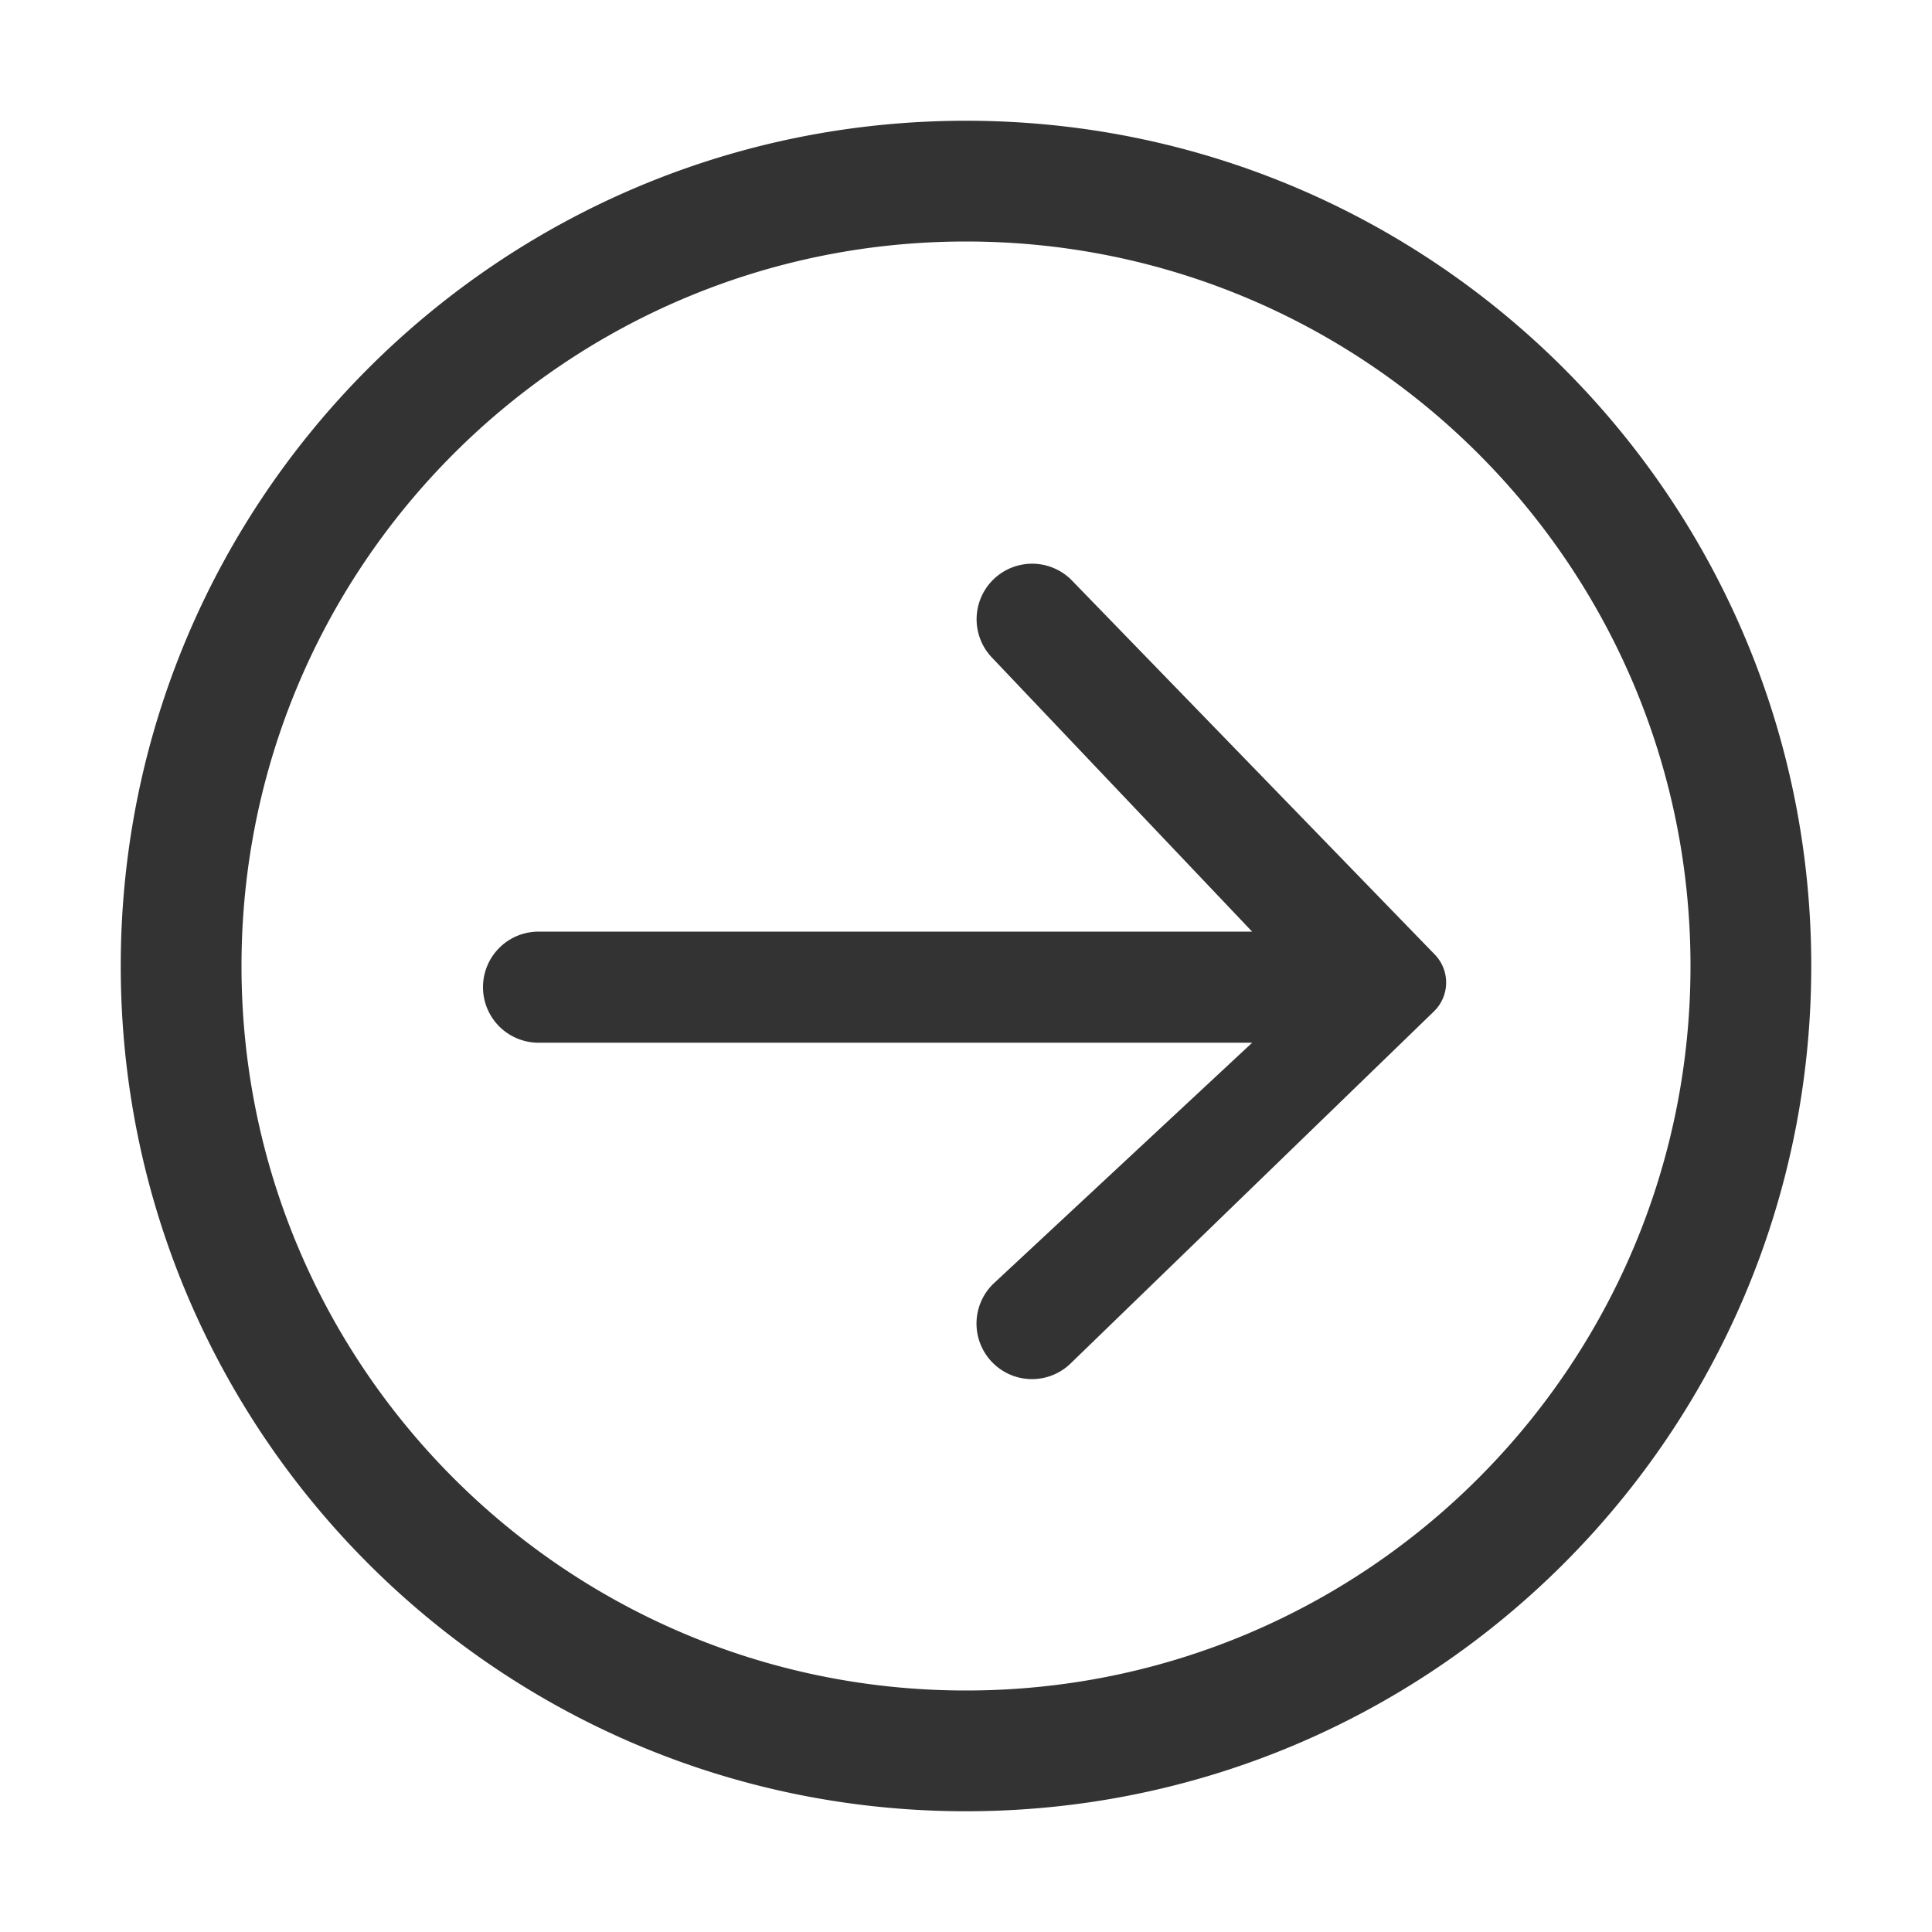
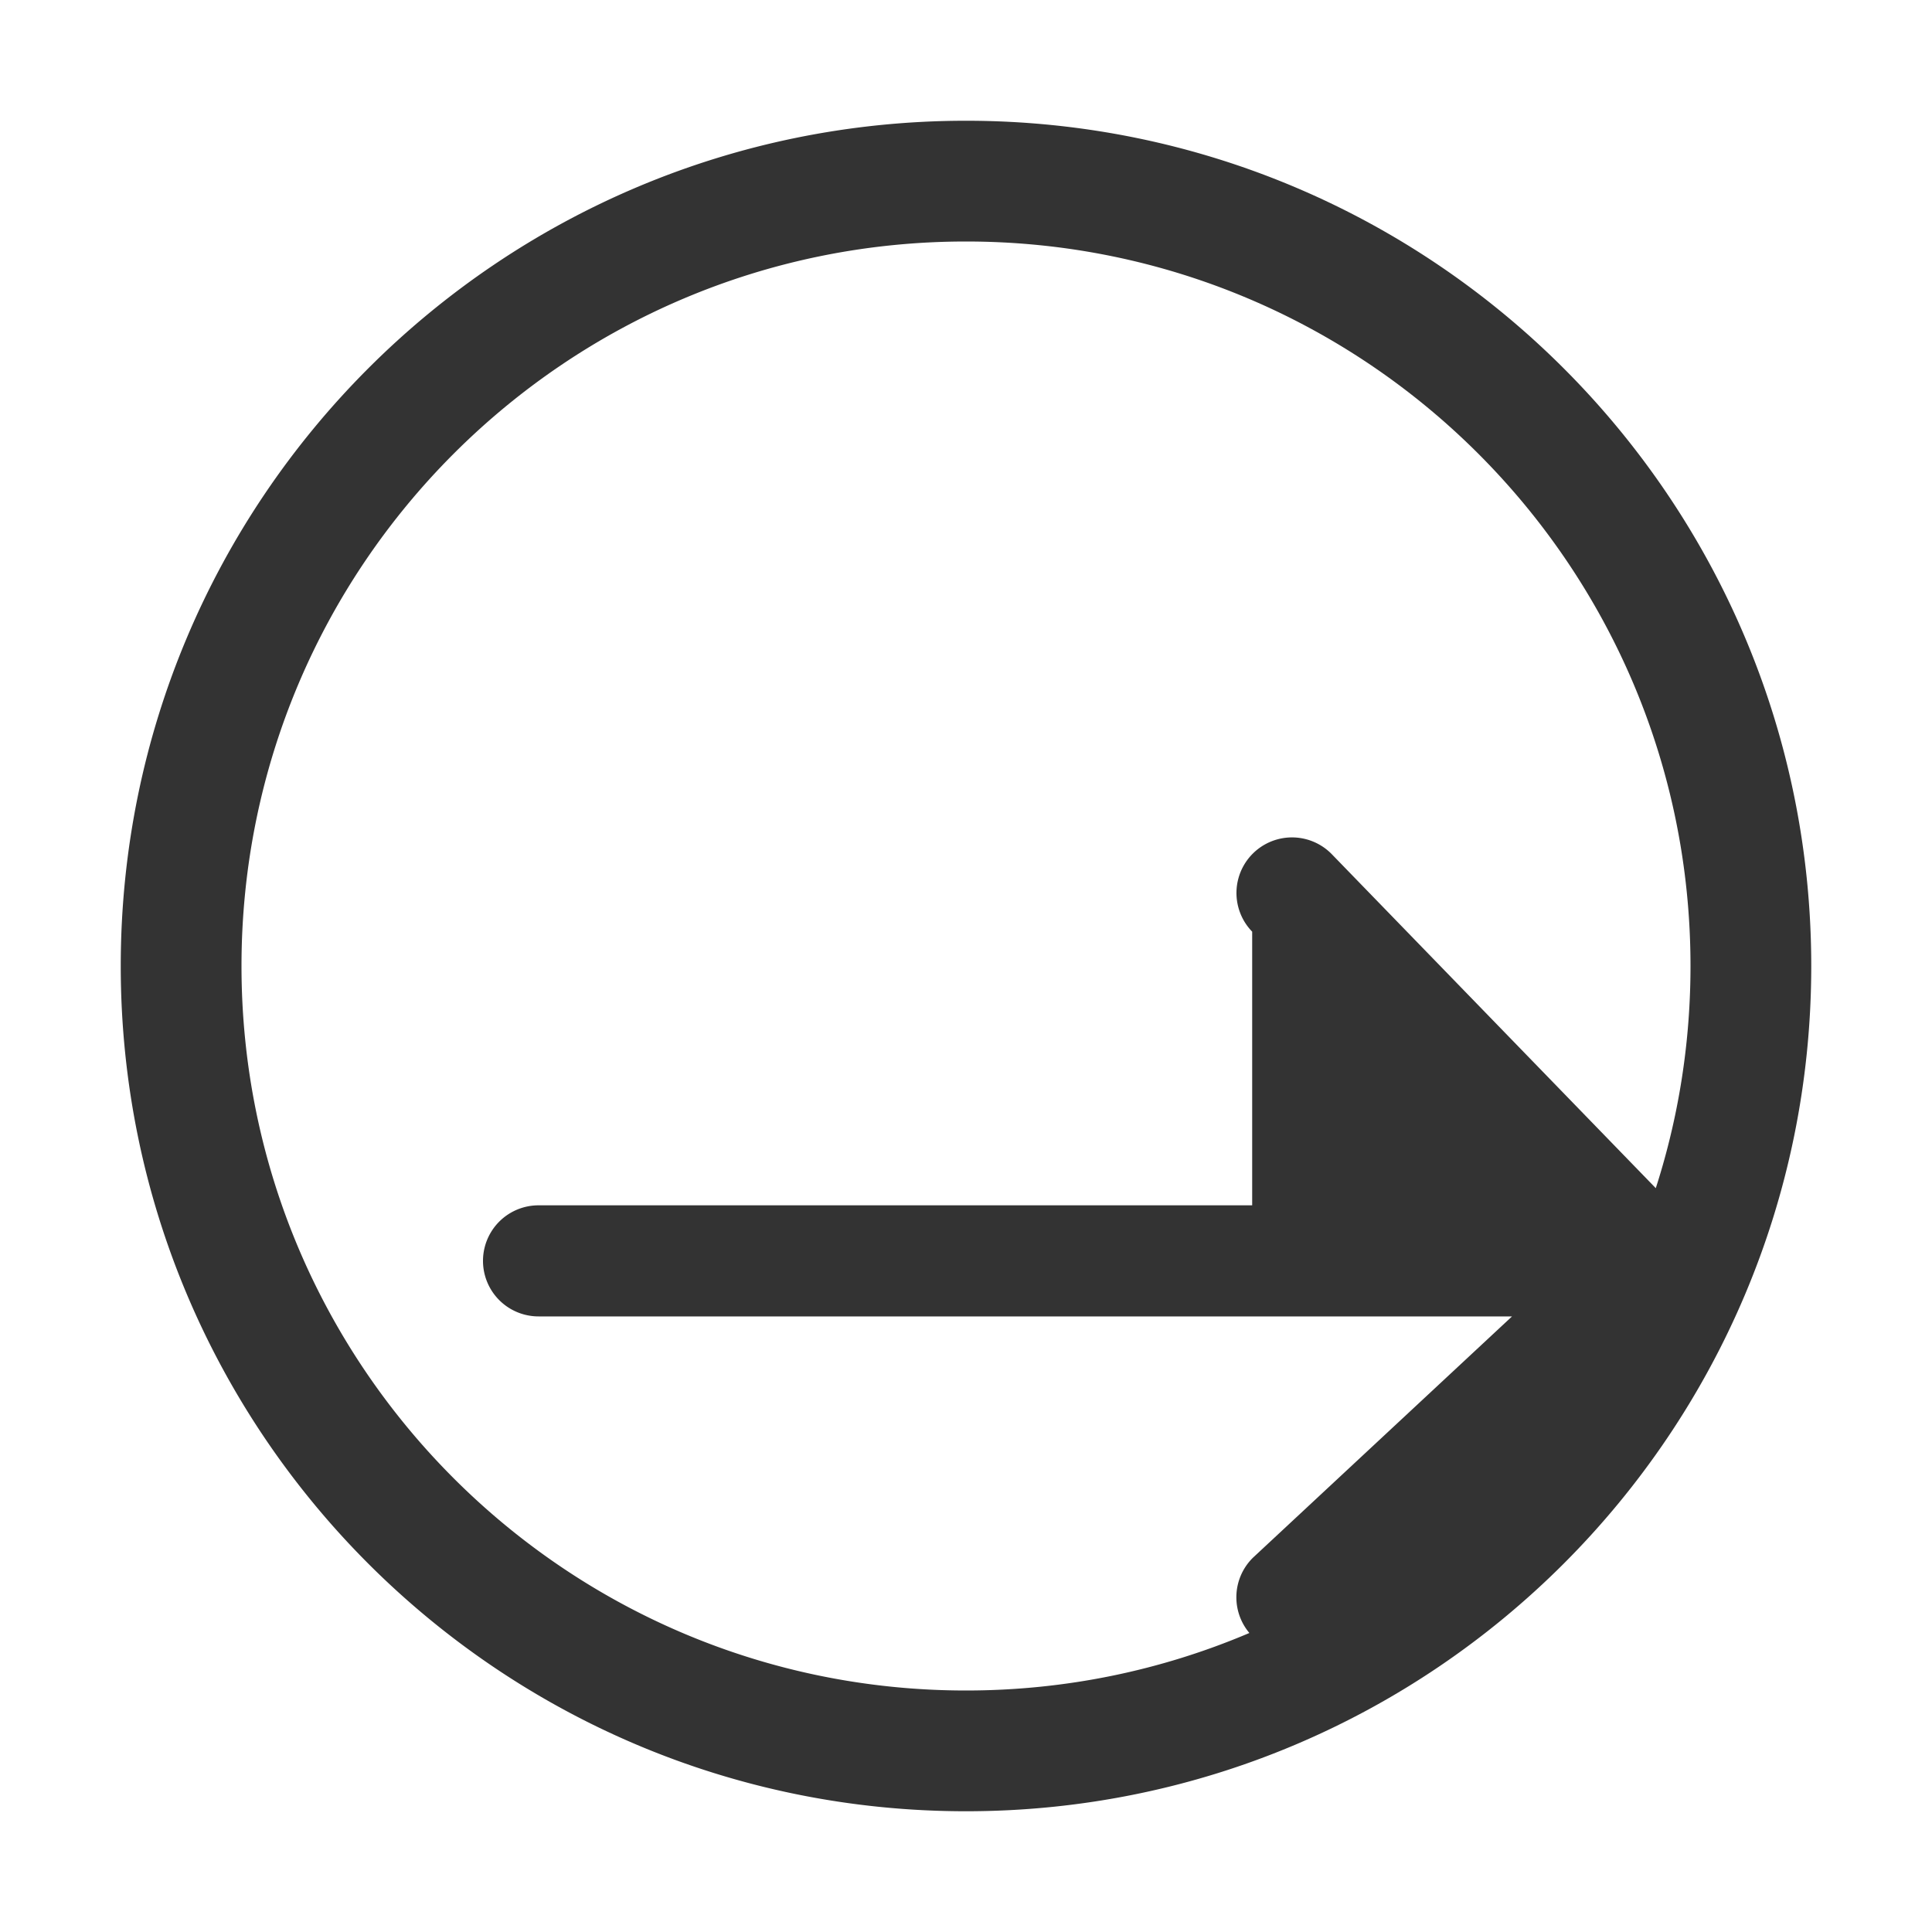
<svg xmlns="http://www.w3.org/2000/svg" t="1728976018382" class="icon" viewBox="0 0 1024 1024" version="1.1" p-id="41941" width="200" height="200">
-   <path d="M512 960C264.576 960 64 759.424 64 512S264.576 64 512 64s448 200.576 448 448-200.576 448-448 448z m0-64c212.075 0 384-171.925 384-384S724.075 128 512 128 128 299.925 128 512s171.925 384 384 384z m151.68-402.197l-137.728-145.067a29.44 29.44 0 0 1 42.048-41.216l192.469 198.4a21.333 21.333 0 0 1-0.469 30.165l-192.427 186.453a29.376 29.376 0 0 1-41.6-0.427 29.419 29.419 0 0 1 0.427-41.6l137.28-127.851H285.44a29.44 29.44 0 1 1 0-58.88h378.24z" fill="#333333" p-id="41942" />
+   <path d="M512 960C264.576 960 64 759.424 64 512S264.576 64 512 64s448 200.576 448 448-200.576 448-448 448z m0-64c212.075 0 384-171.925 384-384S724.075 128 512 128 128 299.925 128 512s171.925 384 384 384z m151.68-402.197a29.44 29.44 0 0 1 42.048-41.216l192.469 198.4a21.333 21.333 0 0 1-0.469 30.165l-192.427 186.453a29.376 29.376 0 0 1-41.6-0.427 29.419 29.419 0 0 1 0.427-41.6l137.28-127.851H285.44a29.44 29.44 0 1 1 0-58.88h378.24z" fill="#333333" p-id="41942" />
</svg>